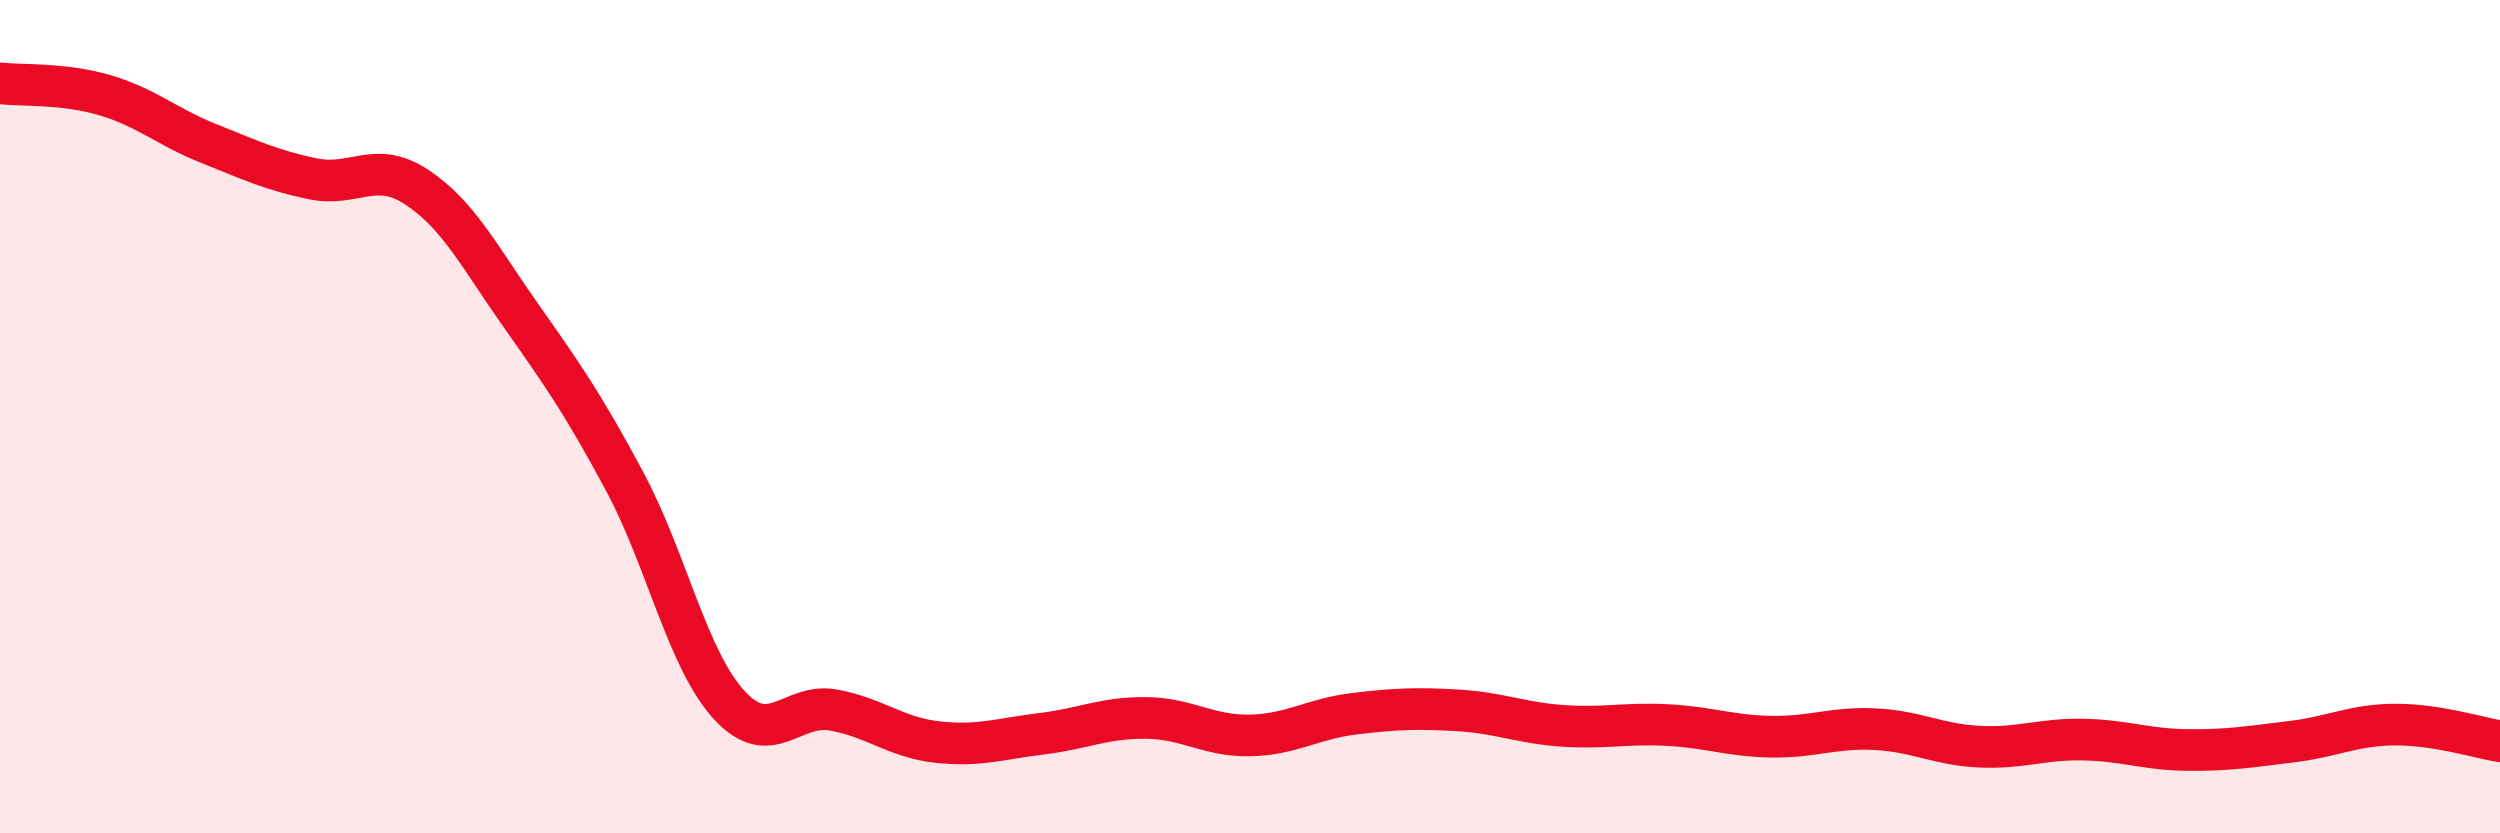
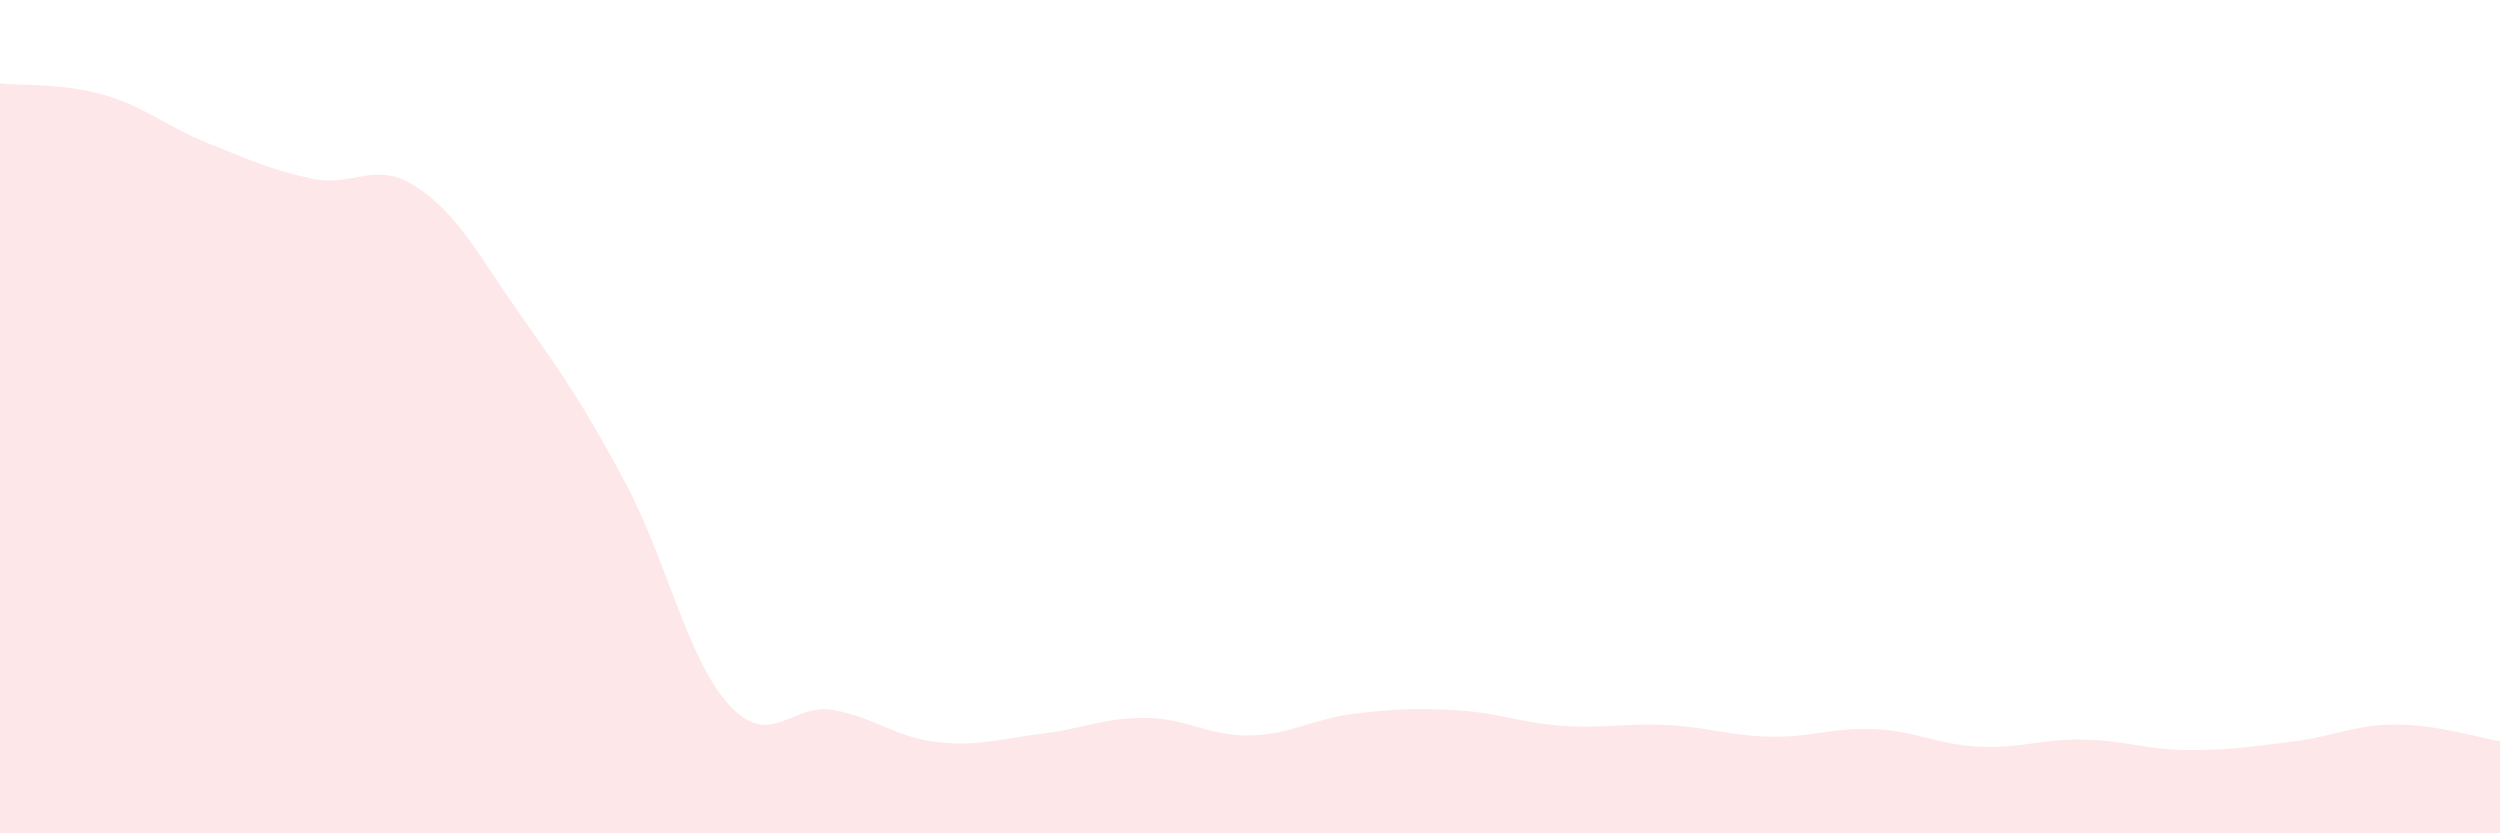
<svg xmlns="http://www.w3.org/2000/svg" width="60" height="20" viewBox="0 0 60 20">
  <path d="M 0,2 C 0.5,2.06 1.5,1.99 2.5,2.28 C 3.5,2.57 4,3.04 5,3.44 C 6,3.84 6.5,4.08 7.5,4.29 C 8.5,4.5 9,3.83 10,4.49 C 11,5.15 11.5,6.15 12.5,7.57 C 13.5,8.99 14,9.7 15,11.57 C 16,13.44 16.5,15.83 17.5,16.92 C 18.5,18.01 19,16.86 20,17.04 C 21,17.22 21.5,17.7 22.5,17.81 C 23.5,17.92 24,17.73 25,17.61 C 26,17.49 26.5,17.22 27.5,17.23 C 28.5,17.24 29,17.67 30,17.65 C 31,17.63 31.5,17.25 32.5,17.13 C 33.5,17.01 34,16.99 35,17.05 C 36,17.11 36.5,17.35 37.5,17.42 C 38.5,17.49 39,17.35 40,17.4 C 41,17.45 41.5,17.66 42.5,17.68 C 43.5,17.7 44,17.45 45,17.5 C 46,17.55 46.5,17.87 47.5,17.92 C 48.5,17.97 49,17.73 50,17.75 C 51,17.77 51.5,17.99 52.5,18 C 53.5,18.01 54,17.92 55,17.8 C 56,17.68 56.5,17.39 57.5,17.39 C 58.5,17.39 59.5,17.71 60,17.79L60 20L0 20Z" fill="#EB0A25" opacity="0.1" stroke-linecap="round" stroke-linejoin="round" />
-   <path d="M 0,2 C 0.5,2.06 1.5,1.99 2.5,2.28 C 3.5,2.57 4,3.04 5,3.44 C 6,3.84 6.5,4.08 7.5,4.29 C 8.5,4.5 9,3.83 10,4.49 C 11,5.15 11.5,6.15 12.5,7.57 C 13.5,8.99 14,9.7 15,11.57 C 16,13.44 16.5,15.83 17.5,16.92 C 18.5,18.01 19,16.86 20,17.04 C 21,17.22 21.5,17.7 22.5,17.81 C 23.5,17.92 24,17.73 25,17.61 C 26,17.49 26.5,17.22 27.5,17.23 C 28.5,17.24 29,17.67 30,17.65 C 31,17.63 31.5,17.25 32.5,17.13 C 33.5,17.01 34,16.99 35,17.05 C 36,17.11 36.5,17.35 37.5,17.42 C 38.5,17.49 39,17.35 40,17.4 C 41,17.45 41.5,17.66 42.5,17.68 C 43.5,17.7 44,17.45 45,17.5 C 46,17.55 46.5,17.87 47.5,17.92 C 48.5,17.97 49,17.73 50,17.75 C 51,17.77 51.5,17.99 52.5,18 C 53.5,18.01 54,17.92 55,17.8 C 56,17.68 56.5,17.39 57.5,17.39 C 58.5,17.39 59.5,17.71 60,17.79" stroke="#EB0A25" stroke-width="1" fill="none" stroke-linecap="round" stroke-linejoin="round" />
</svg>